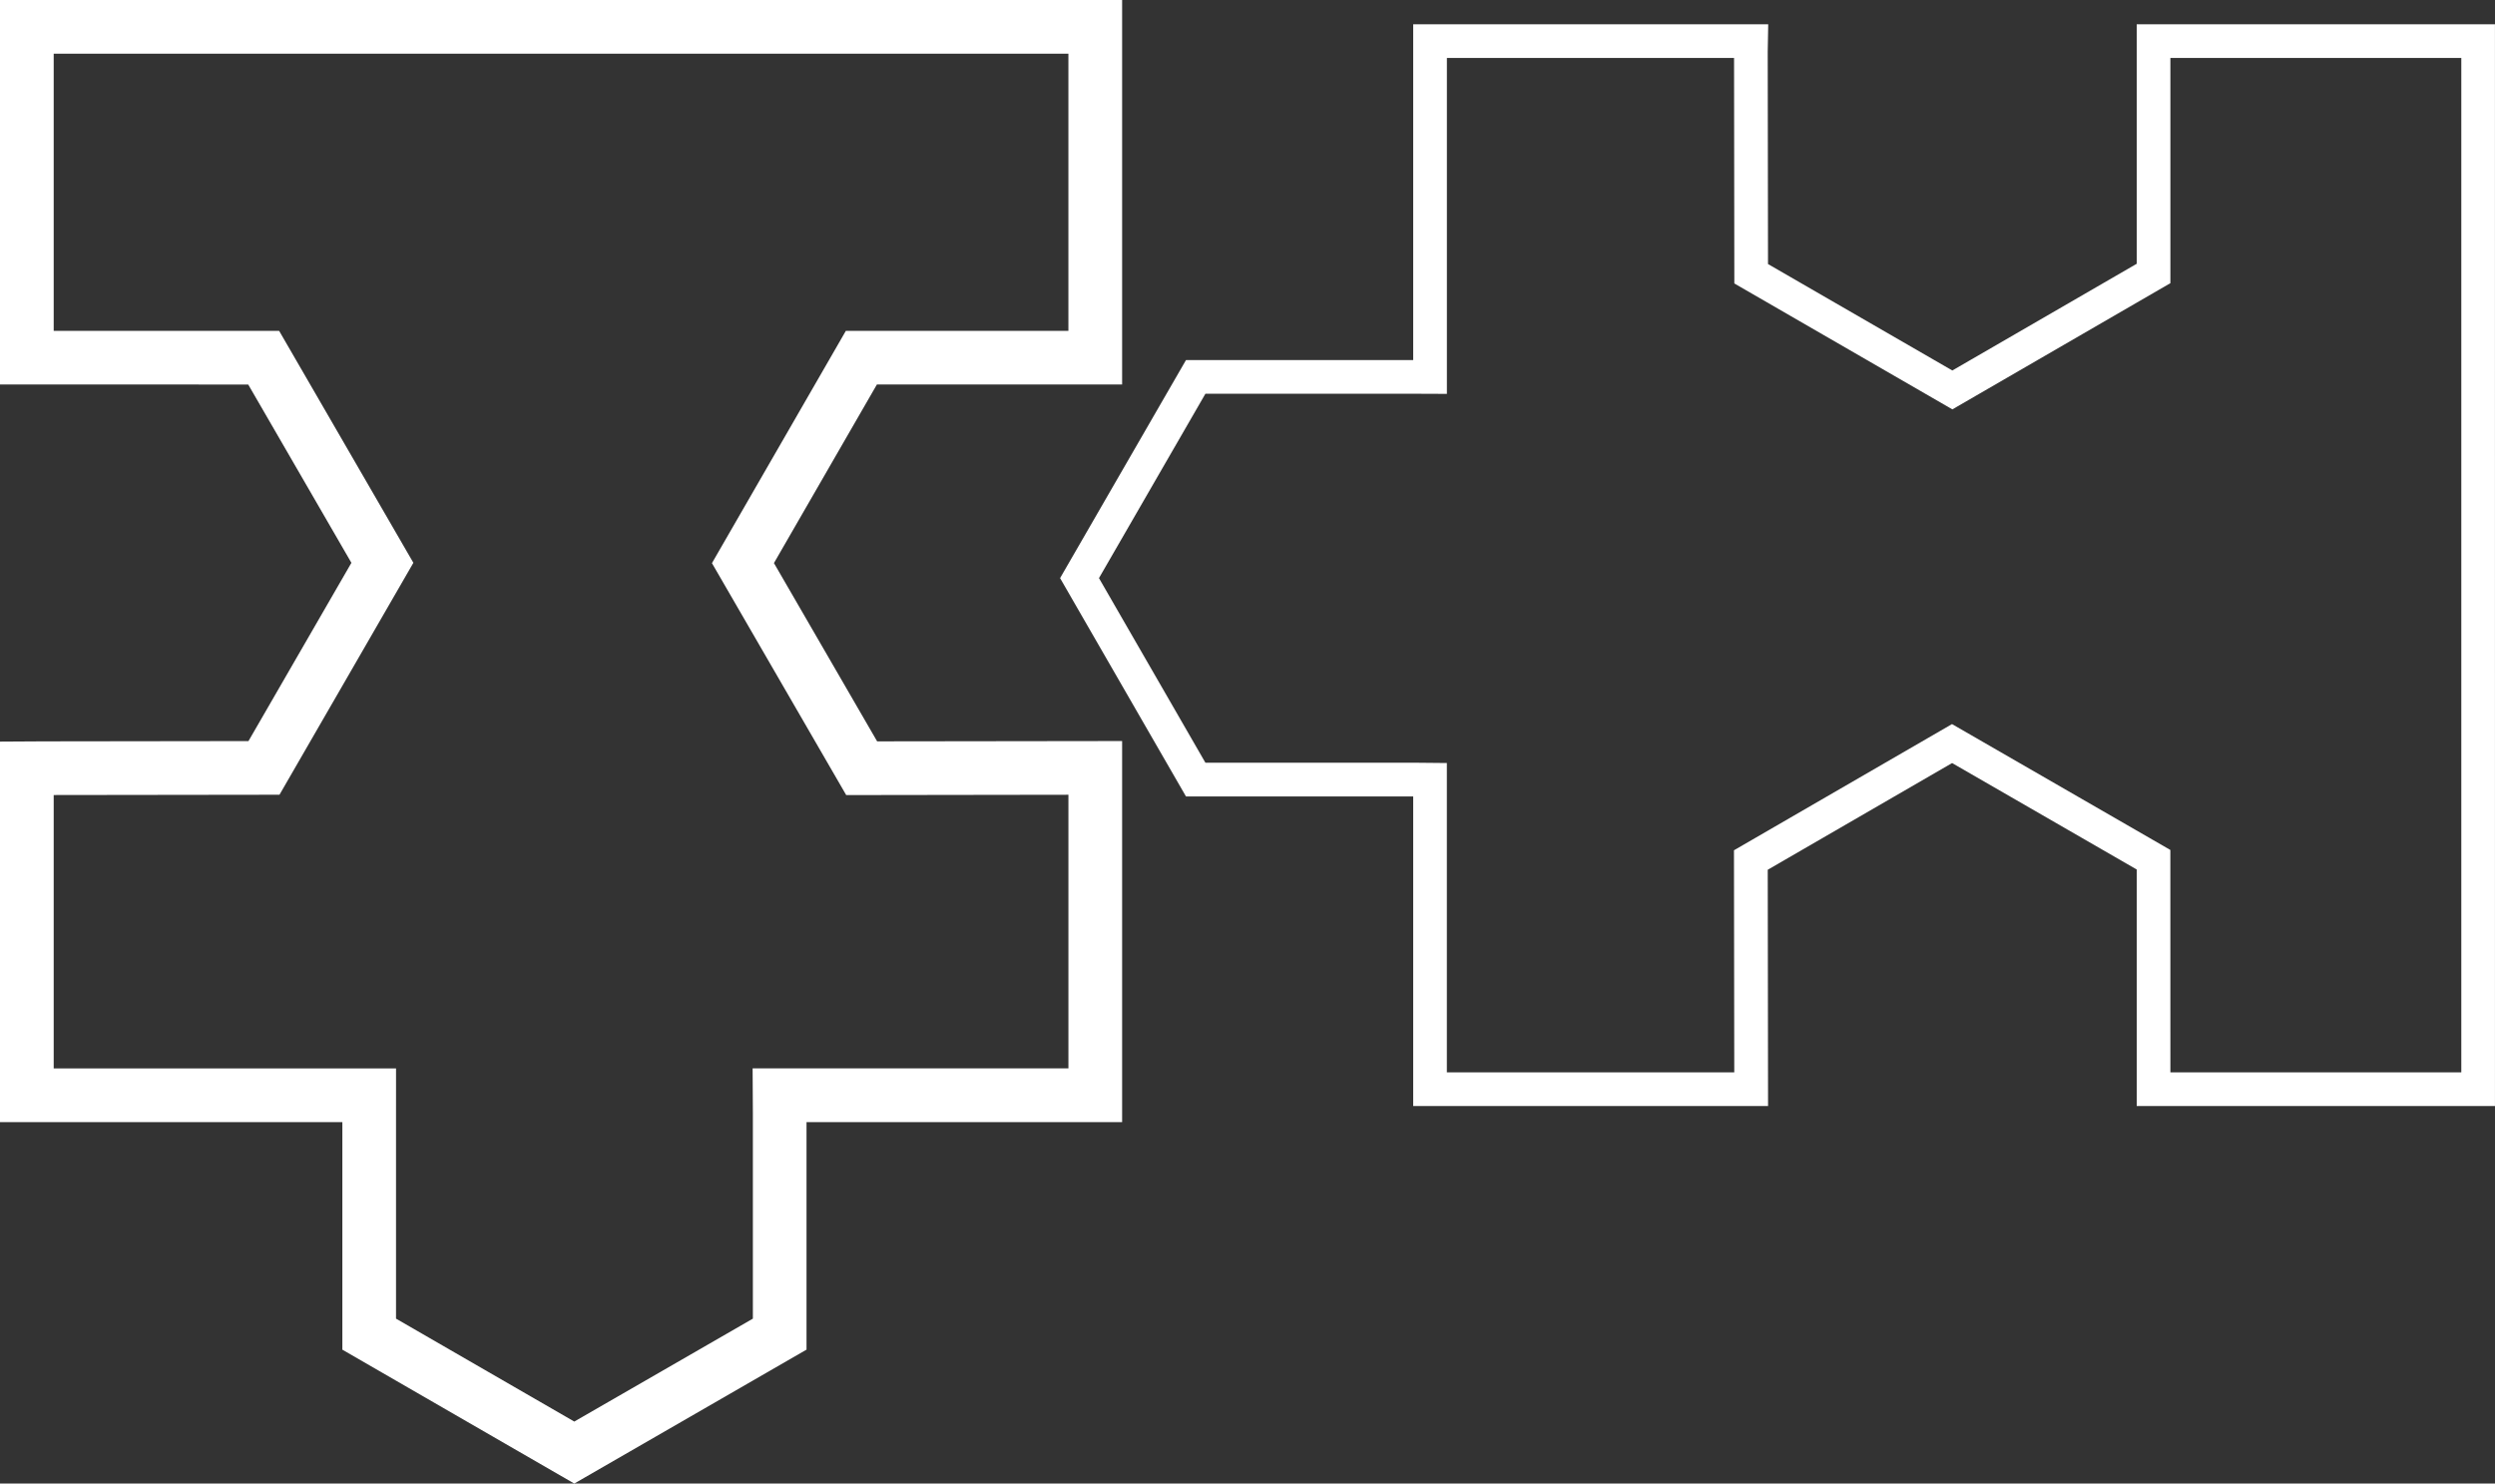
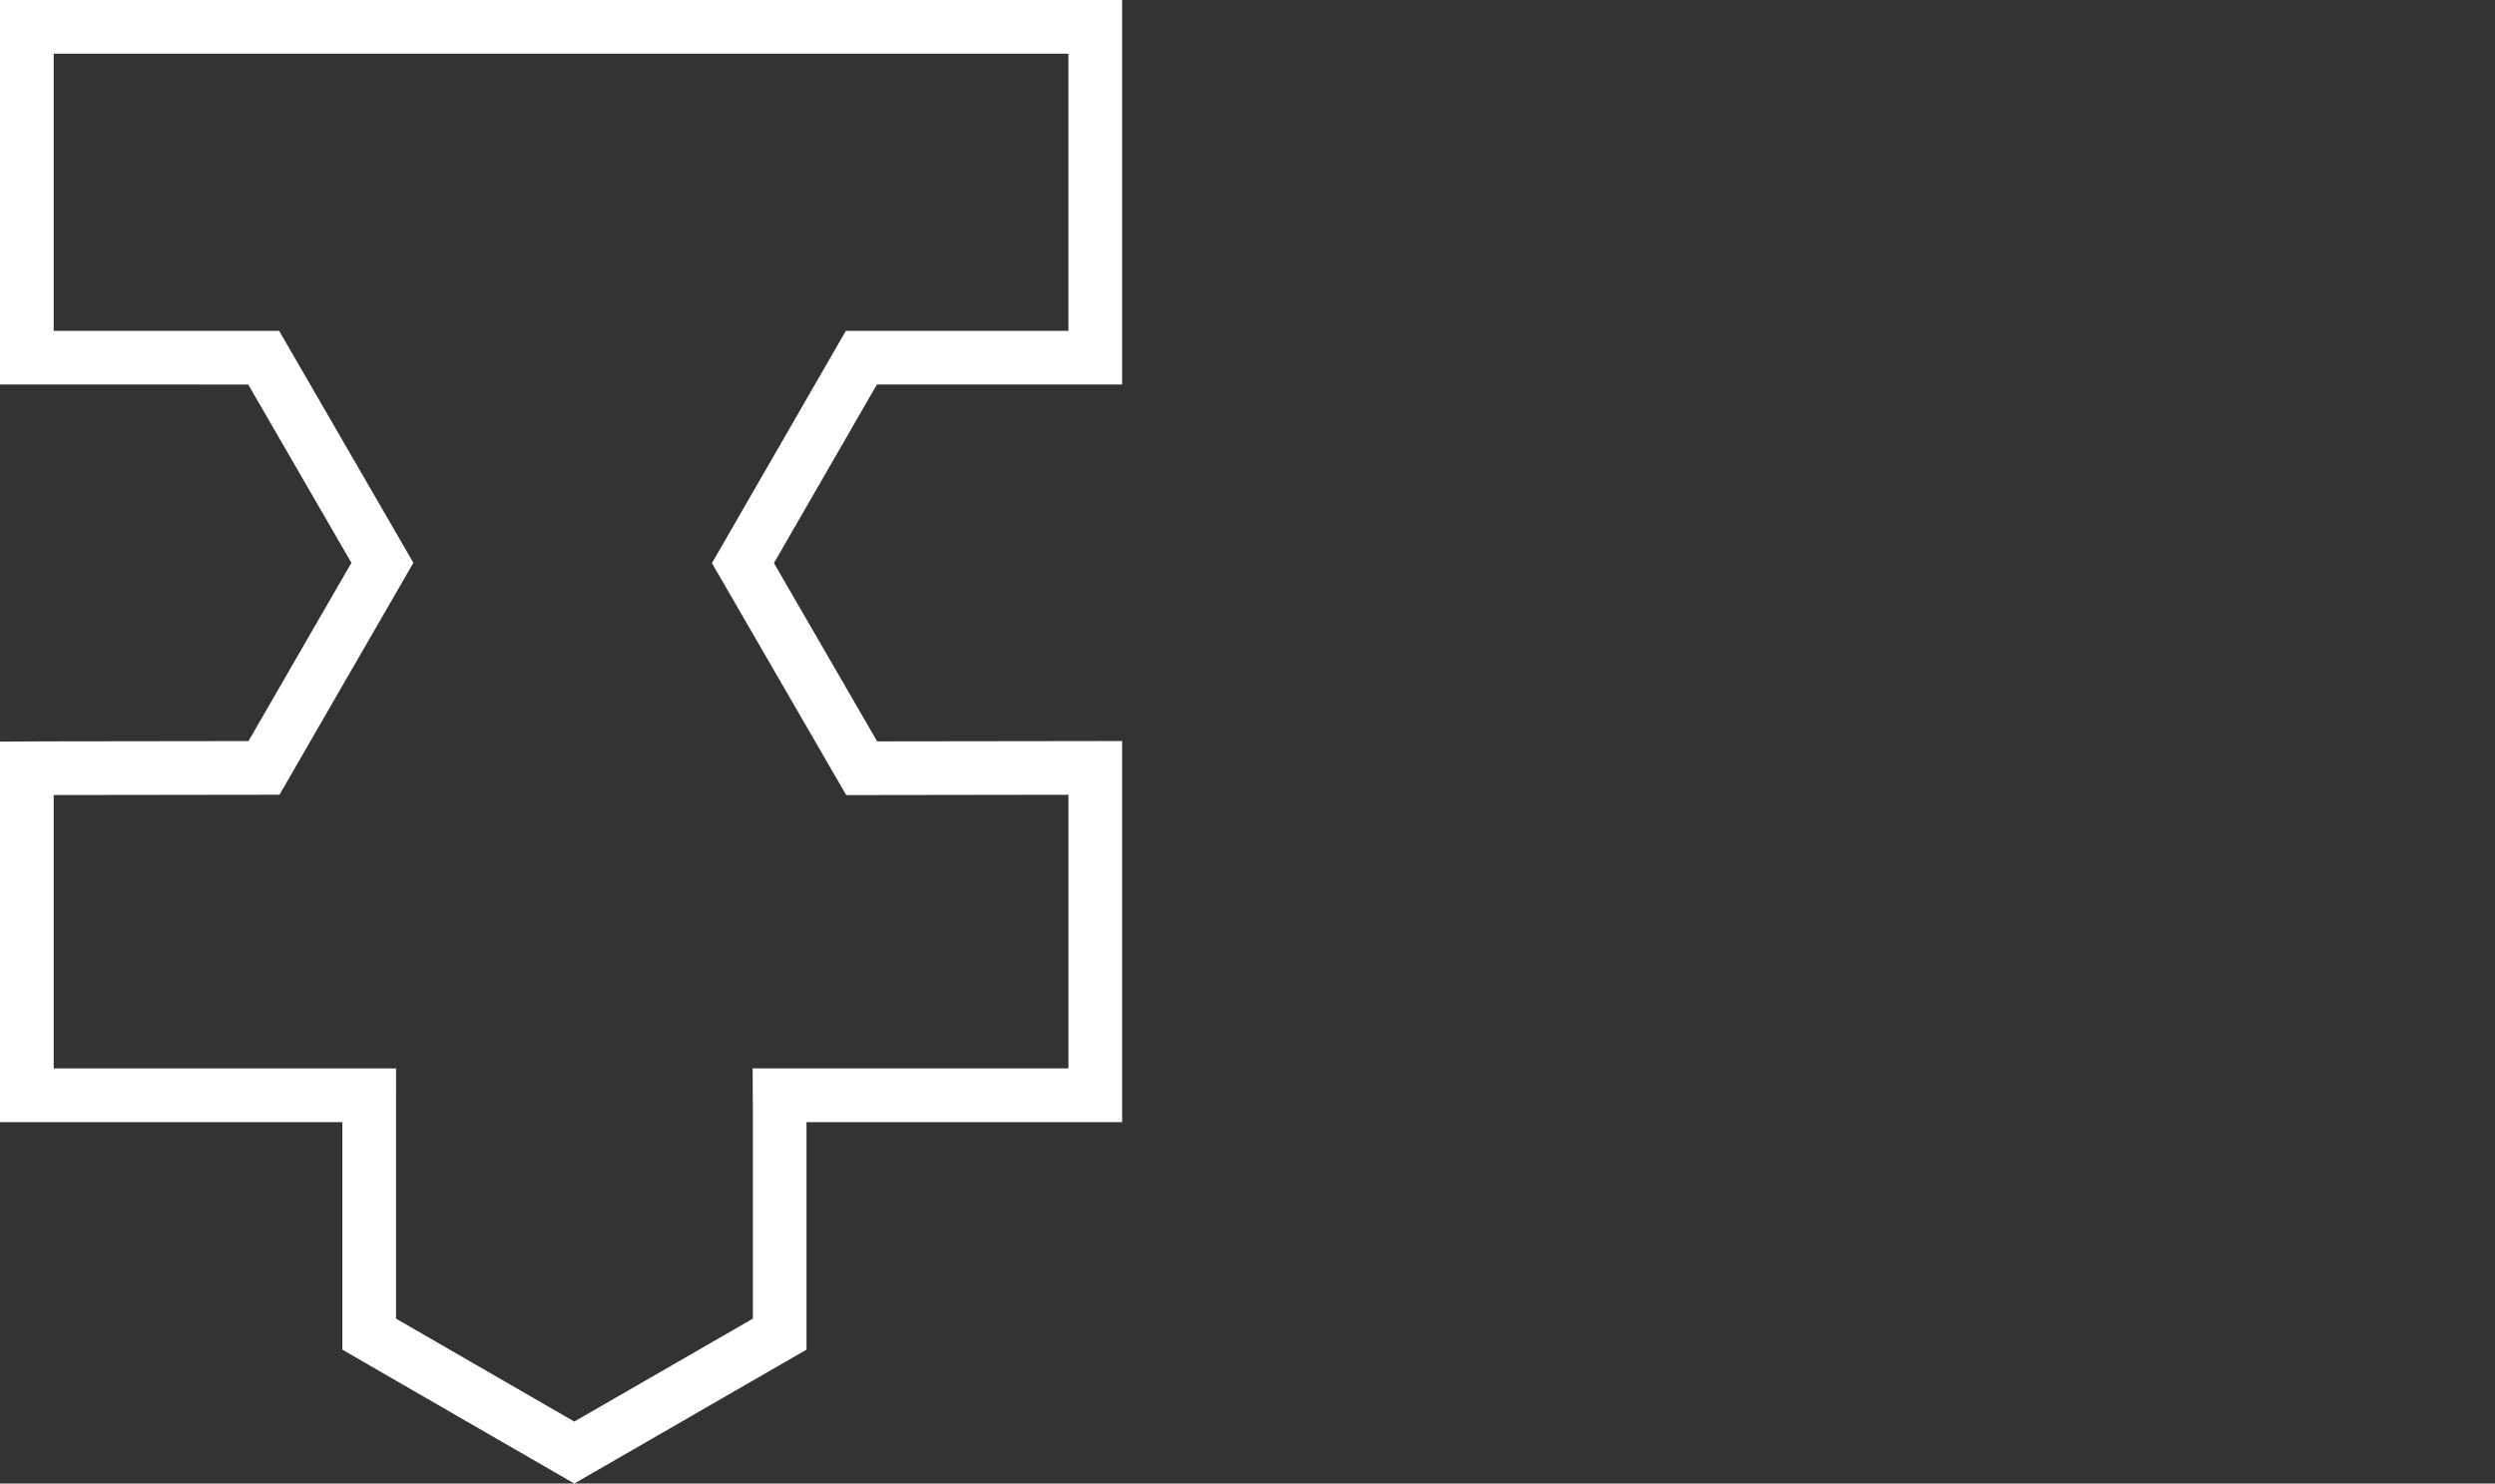
<svg xmlns="http://www.w3.org/2000/svg" version="1.1" id="Layer_1" x="0px" y="0px" width="109.143px" height="64.898px" viewBox="0 0 109.143 64.898" enable-background="new 0 0 109.143 64.898" xml:space="preserve">
  <rect x="0" y="0" width="109.143" height="64.898" fill="#333333" stroke="none" />
-   <path fill="#FFFFFF" d="M109.142,48.384H93.471V38.037l-8.077-4.657l-8.065,4.668l0.014,10.337H61.82V34.841h-9.94l-5.507-9.551  l5.507-9.537h9.94V1.063h15.53L77.328,2.27l0.013,9.281l8.063,4.656l8.066-4.668V1.063h15.671L109.142,48.384L109.142,48.384z   M94.943,46.912h12.726V2.536H94.943v9.851l-9.537,5.521l-9.538-5.508l-0.012-9.864H63.294v14.694l-1.247-0.005H52.73l-4.656,8.065  l4.657,8.077h9.313l1.248,0.012v13.531h12.573l-0.013-9.714l9.538-5.52l9.551,5.506L94.943,46.912L94.943,46.912z" />
  <path fill="#FFFFFF" d="M25.122,64.899l-10.146-5.857v-9.953H0V32.442l1.912-0.011l8.957-0.012l4.503-7.798l-4.514-7.8H0V0h49.087  v16.821H38.359l-4.503,7.811l4.514,7.799l10.717-0.014v16.67H35.281v9.953L25.122,64.899z M17.324,57.685l7.798,4.502l7.812-4.502  v-9.008l-0.011-1.939h13.815V34.767l-9.721,0.014l-5.873-10.146l5.857-10.161h9.736V2.349H2.349v12.125h9.862l5.872,10.146  l-5.857,10.146l-9.877,0.013v11.96h14.976l-0.001,1.938V57.685z" />
</svg>